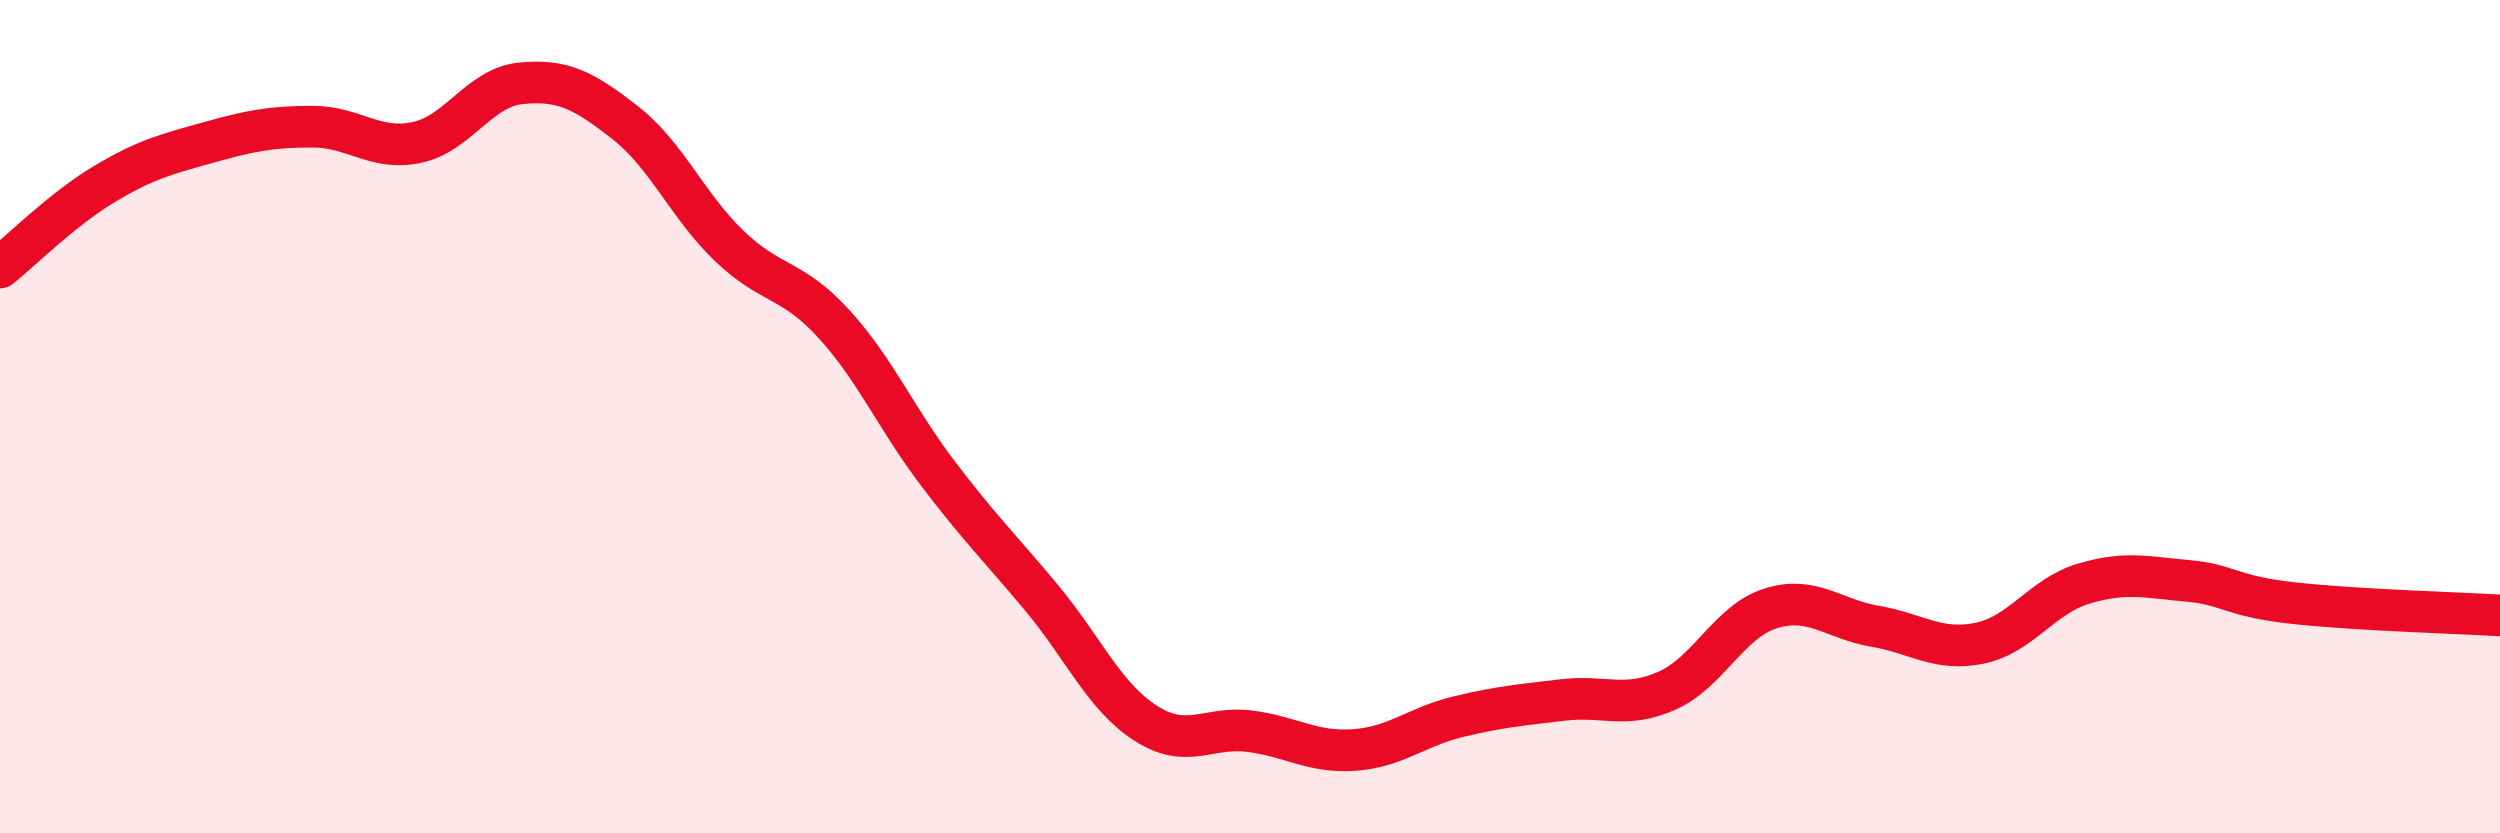
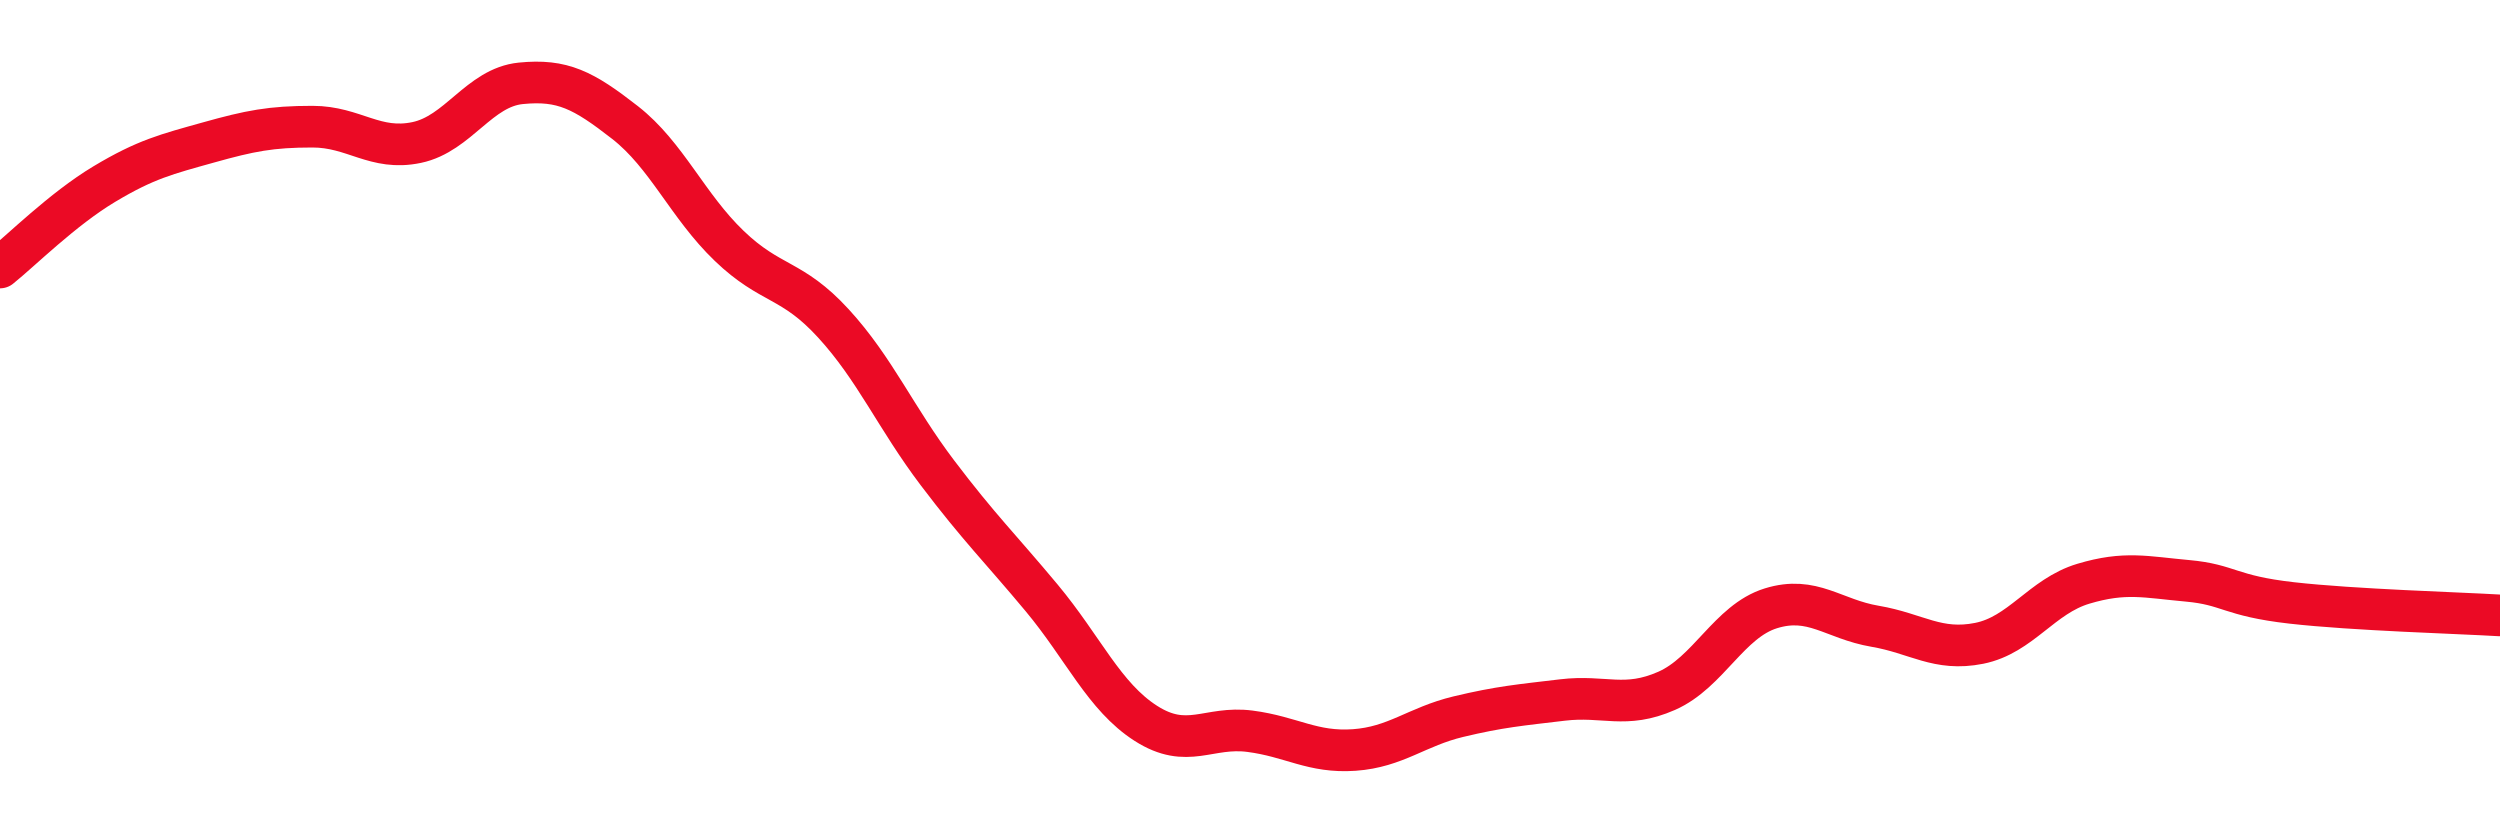
<svg xmlns="http://www.w3.org/2000/svg" width="60" height="20" viewBox="0 0 60 20">
-   <path d="M 0,6.42 C 0.5,6.02 1.5,5.02 2.5,4.42 C 3.5,3.82 4,3.7 5,3.42 C 6,3.14 6.5,3.04 7.5,3.04 C 8.5,3.04 9,3.63 10,3.42 C 11,3.21 11.5,2.1 12.5,2 C 13.5,1.9 14,2.16 15,2.94 C 16,3.72 16.5,4.94 17.5,5.9 C 18.5,6.86 19,6.67 20,7.76 C 21,8.85 21.5,10.03 22.5,11.35 C 23.5,12.67 24,13.15 25,14.35 C 26,15.55 26.5,16.72 27.5,17.36 C 28.5,18 29,17.42 30,17.55 C 31,17.68 31.5,18.07 32.5,18 C 33.5,17.93 34,17.44 35,17.2 C 36,16.96 36.5,16.92 37.5,16.8 C 38.5,16.68 39,17.02 40,16.58 C 41,16.14 41.5,14.91 42.5,14.6 C 43.5,14.29 44,14.86 45,15.03 C 46,15.2 46.5,15.64 47.5,15.44 C 48.5,15.24 49,14.31 50,14.01 C 51,13.71 51.5,13.85 52.5,13.94 C 53.5,14.03 53.5,14.3 55,14.47 C 56.5,14.64 59,14.71 60,14.77L60 20L0 20Z" fill="#EB0A25" opacity="0.1" stroke-linecap="round" stroke-linejoin="round" />
  <path d="M 0,6.42 C 0.5,6.02 1.5,5.02 2.5,4.42 C 3.5,3.82 4,3.7 5,3.42 C 6,3.14 6.5,3.04 7.5,3.04 C 8.5,3.04 9,3.63 10,3.42 C 11,3.21 11.5,2.1 12.5,2 C 13.5,1.9 14,2.16 15,2.94 C 16,3.72 16.5,4.94 17.5,5.9 C 18.5,6.86 19,6.67 20,7.76 C 21,8.85 21.5,10.03 22.5,11.35 C 23.5,12.67 24,13.15 25,14.35 C 26,15.55 26.5,16.72 27.5,17.36 C 28.5,18 29,17.42 30,17.55 C 31,17.68 31.5,18.07 32.5,18 C 33.5,17.93 34,17.44 35,17.2 C 36,16.96 36.5,16.92 37.5,16.8 C 38.5,16.68 39,17.02 40,16.58 C 41,16.14 41.5,14.91 42.5,14.6 C 43.5,14.29 44,14.86 45,15.03 C 46,15.2 46.5,15.64 47.5,15.44 C 48.5,15.24 49,14.31 50,14.01 C 51,13.71 51.5,13.85 52.5,13.94 C 53.5,14.03 53.5,14.3 55,14.47 C 56.5,14.64 59,14.71 60,14.77" stroke="#EB0A25" stroke-width="1" fill="none" stroke-linecap="round" stroke-linejoin="round" />
</svg>